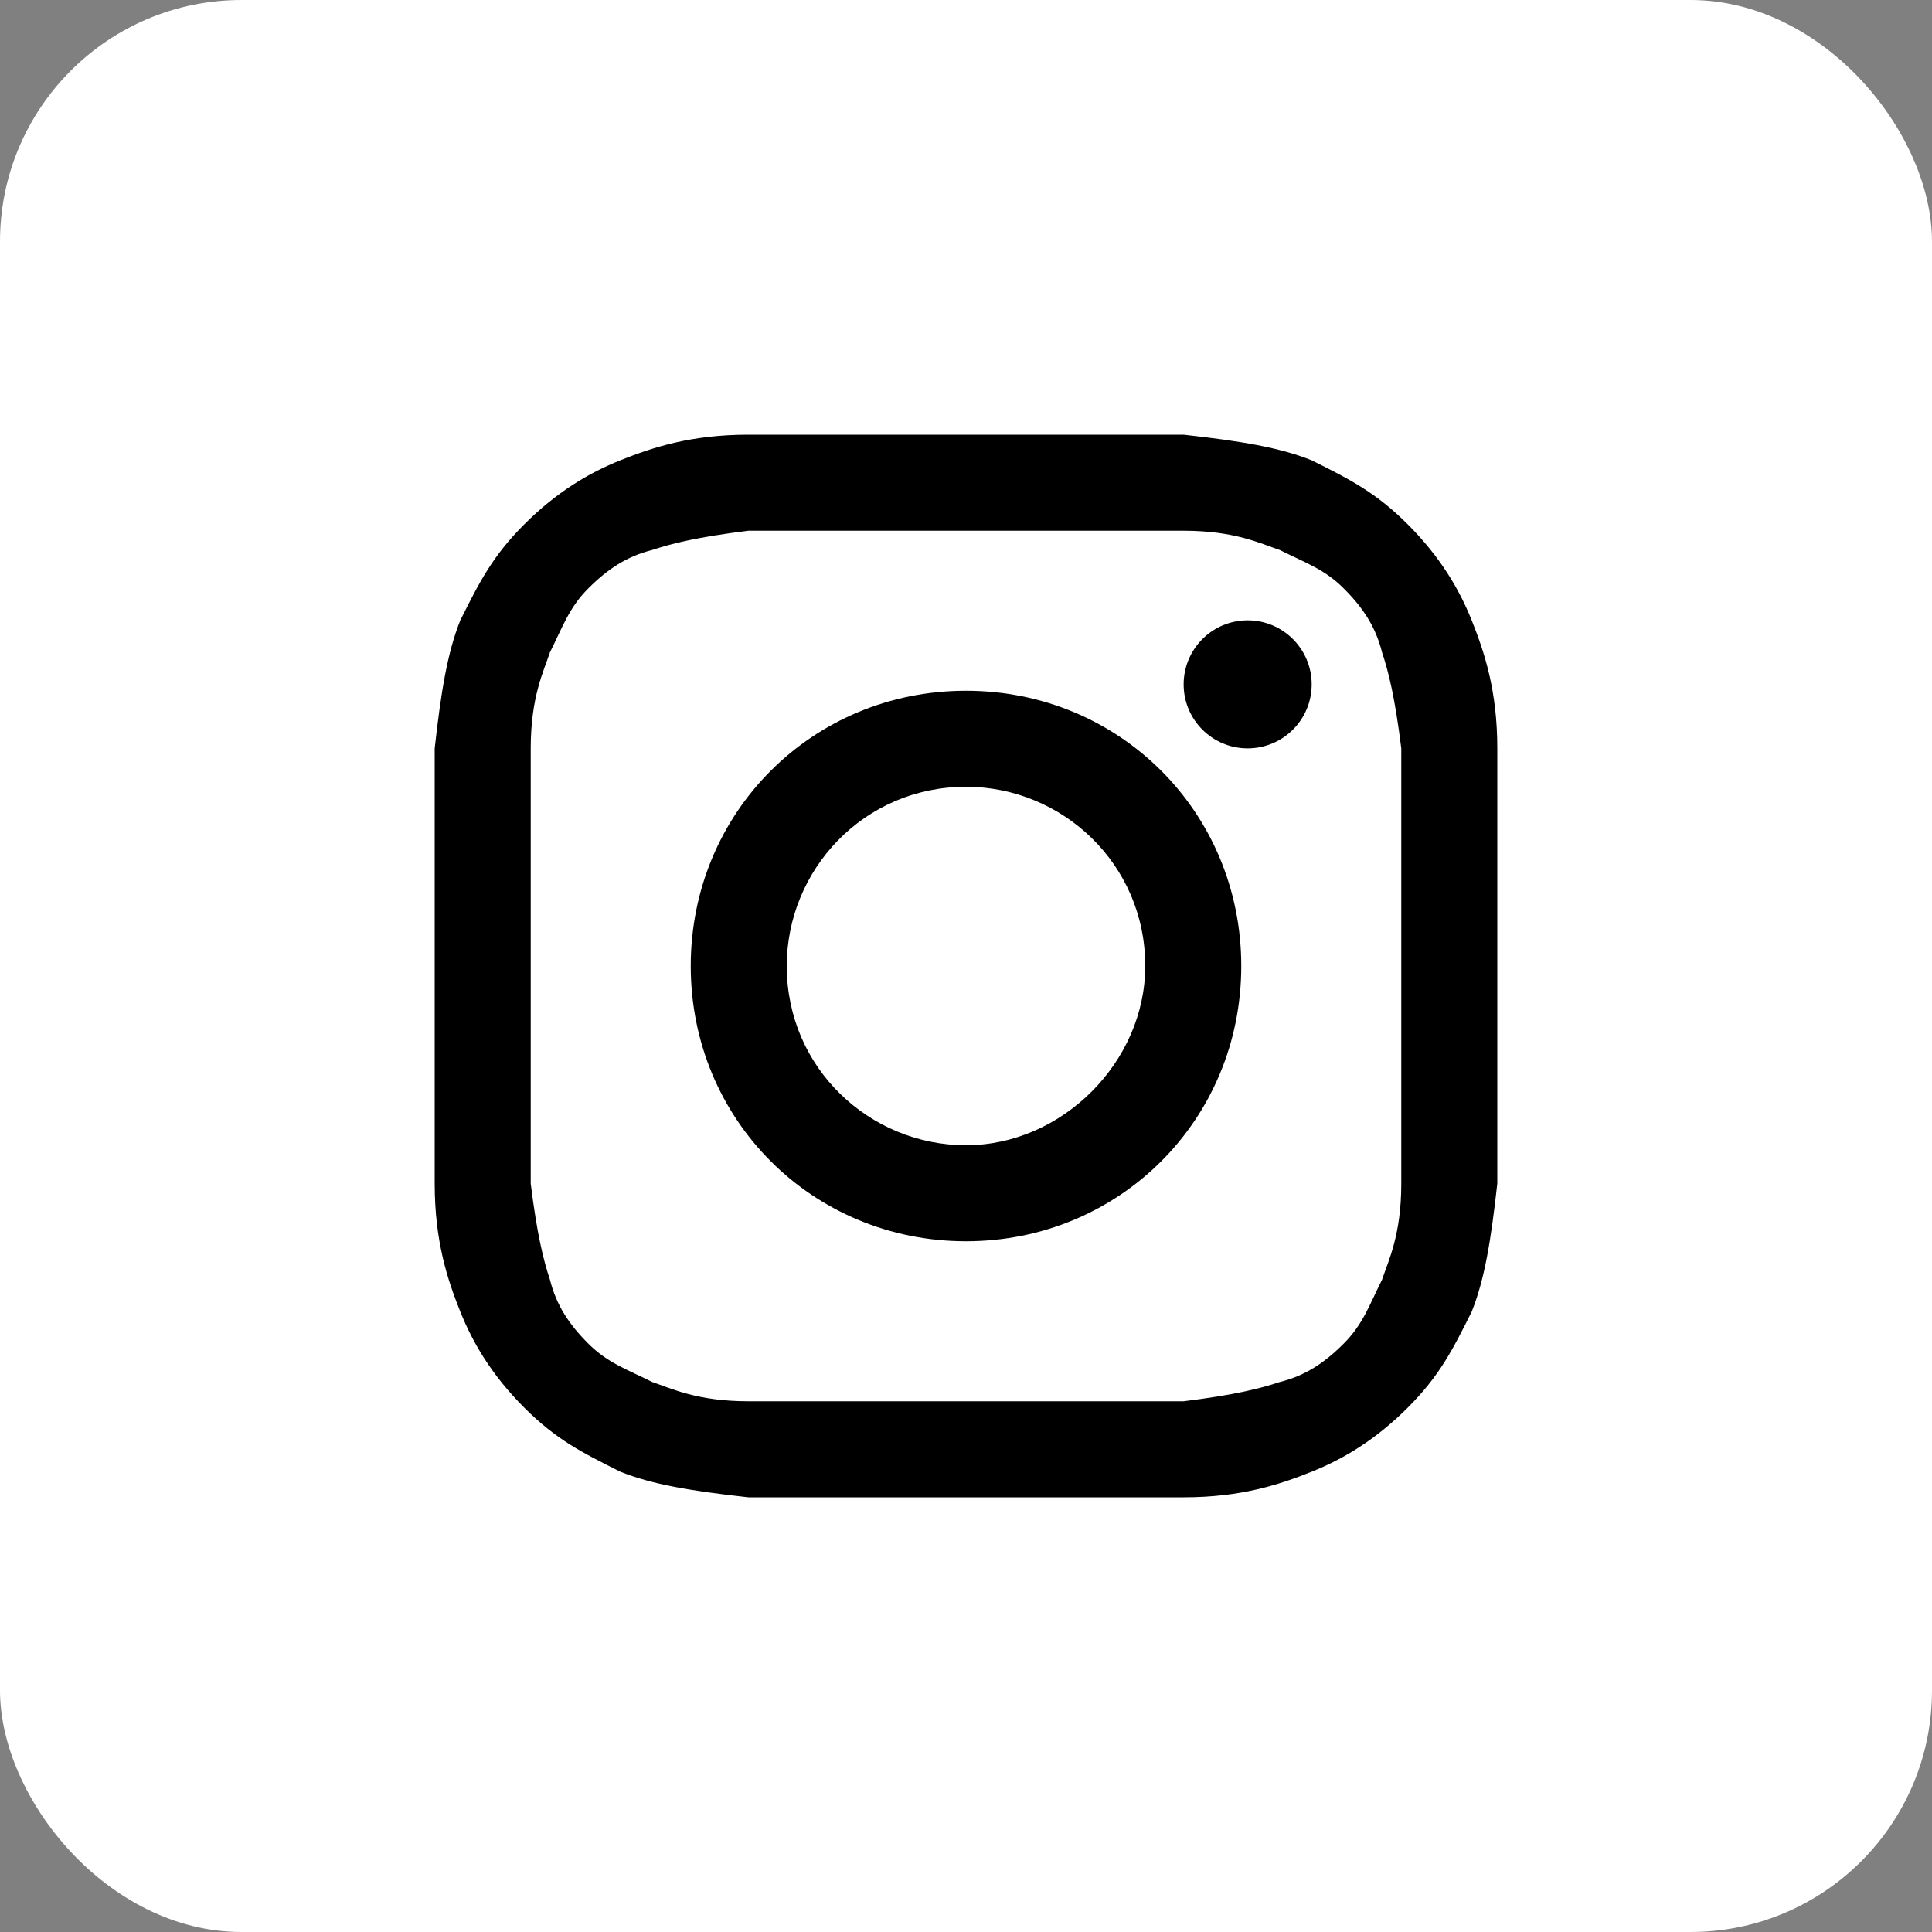
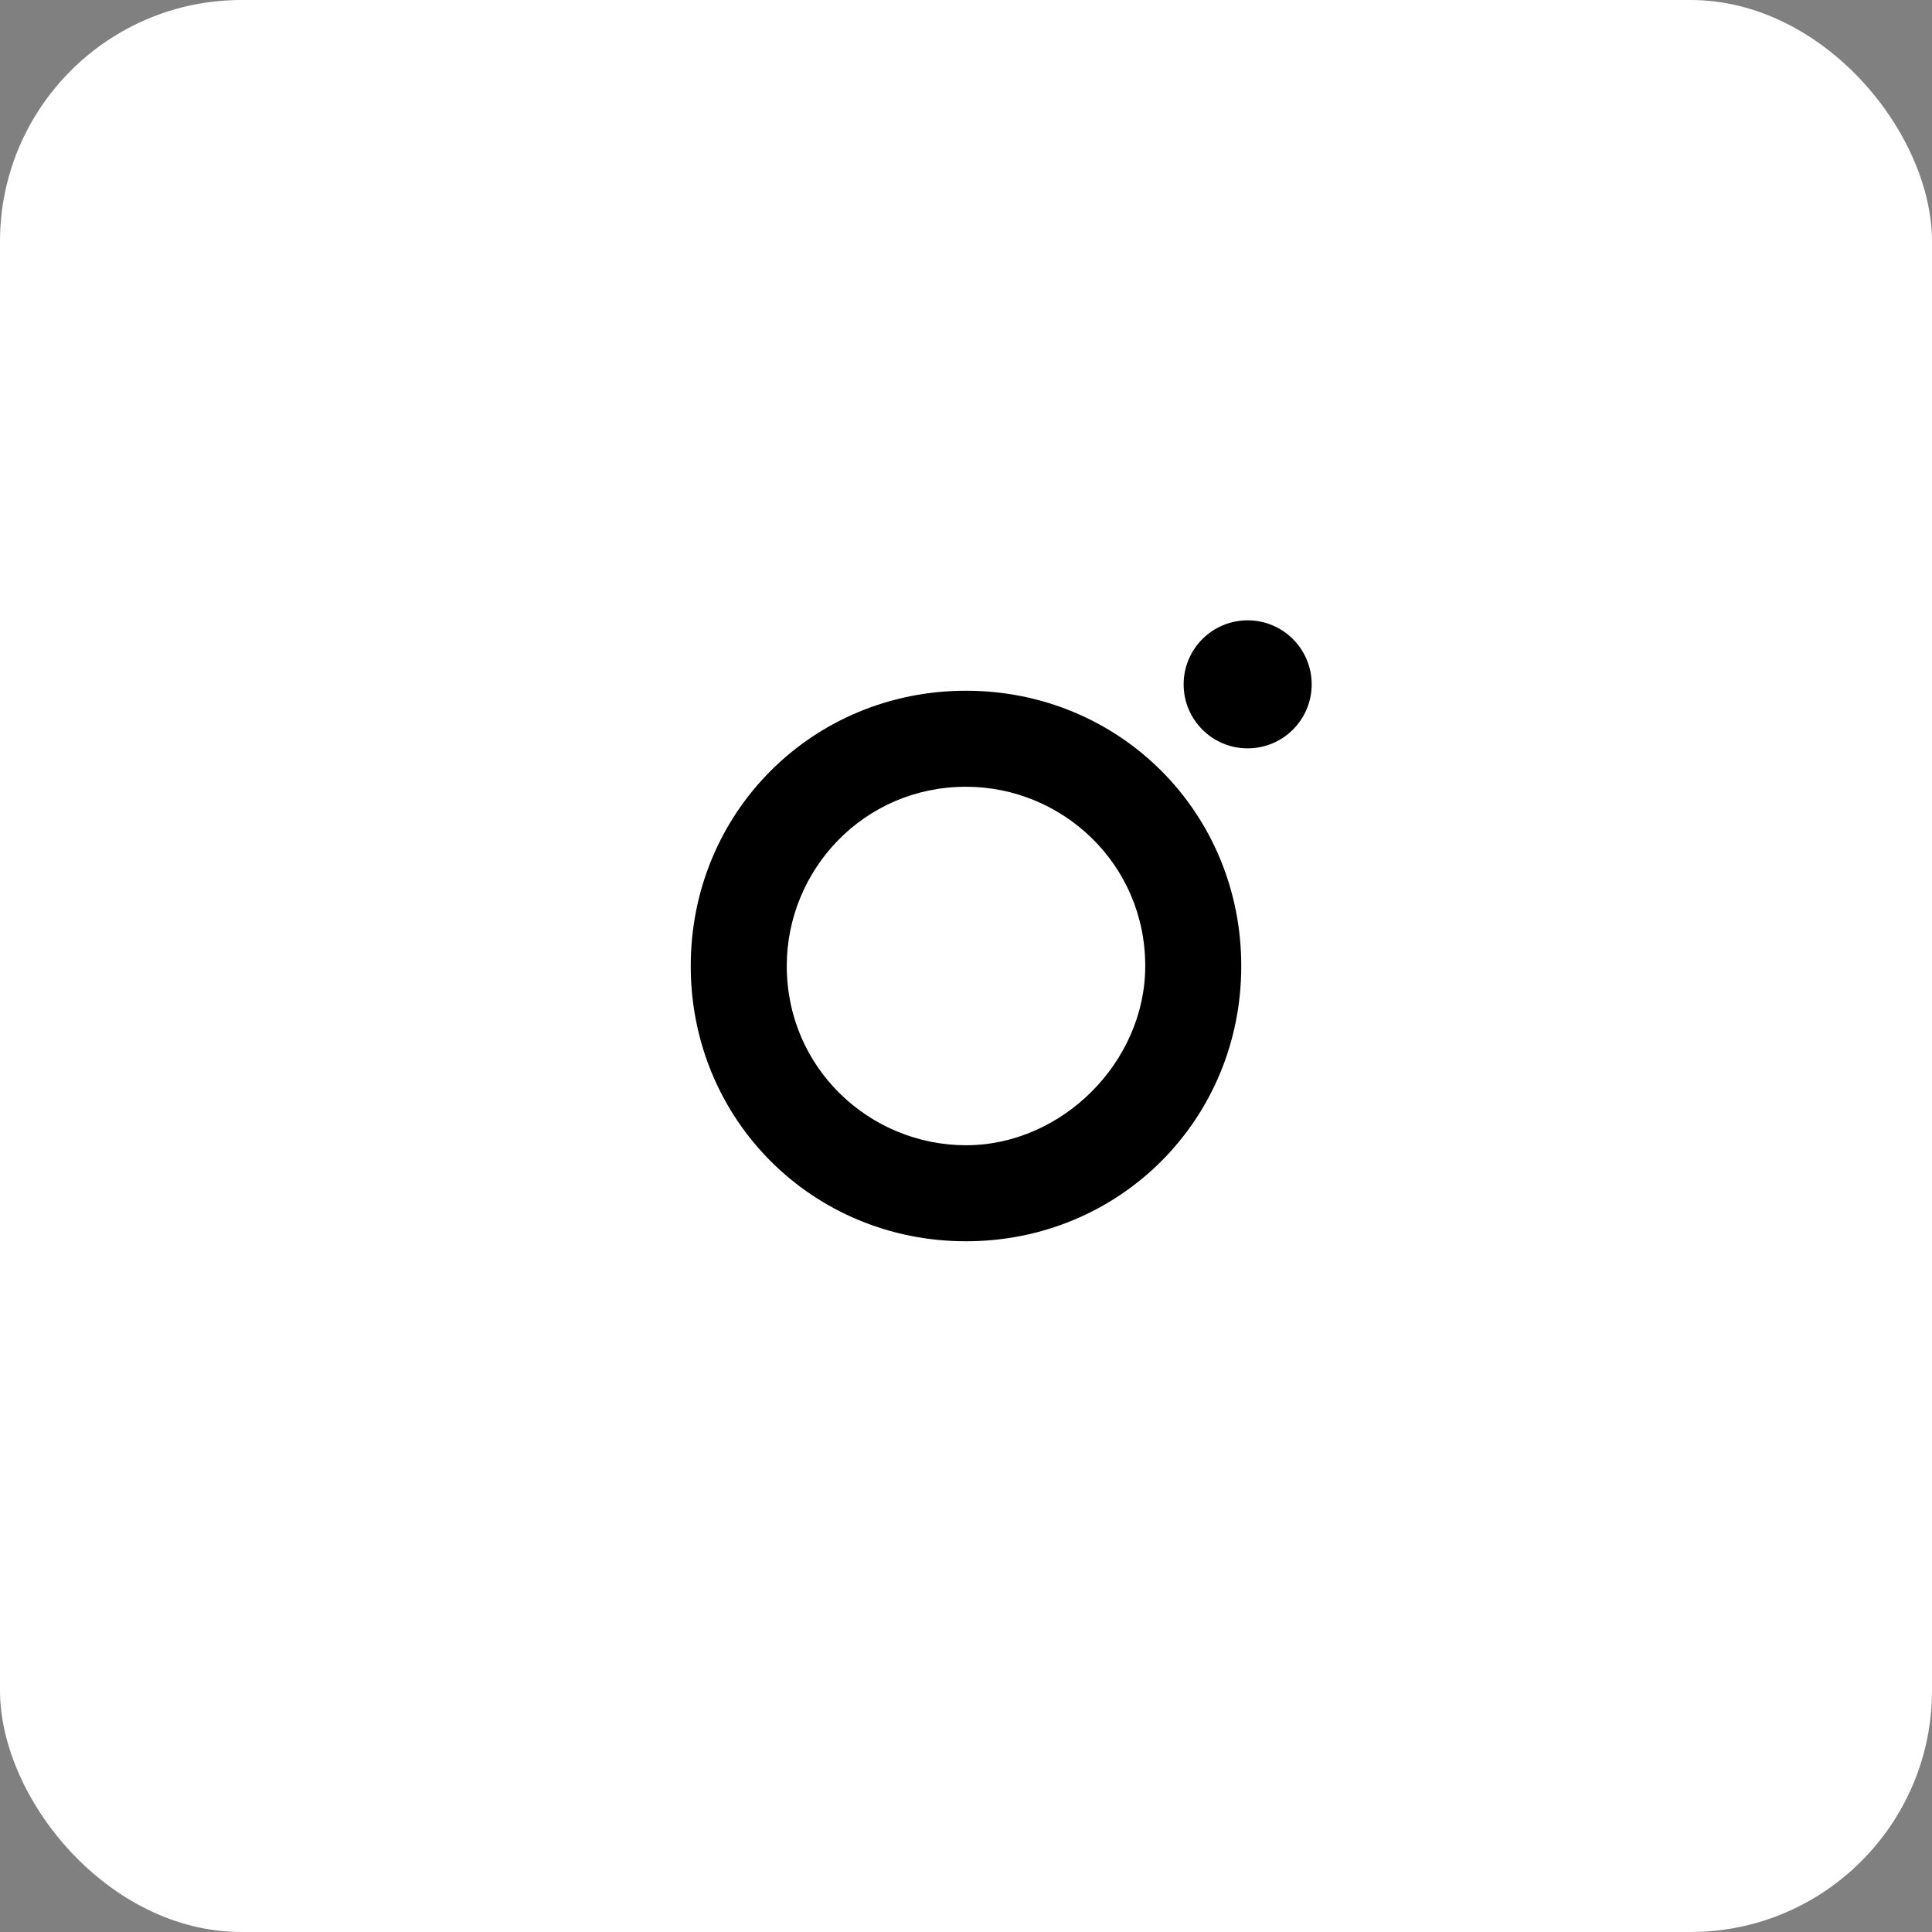
<svg xmlns="http://www.w3.org/2000/svg" width="40" height="40" viewBox="0 0 40 40" fill="none">
  <rect x="0" y="0" width="40" height="40" fill="#808080" stroke="none" />
  <rect width="40" height="40" rx="5" fill="white" />
-   <path d="M20 10.988C22.916 10.988 23.313 10.988 24.506 10.988C25.566 10.988 26.096 11.253 26.494 11.386C27.024 11.651 27.422 11.783 27.819 12.181C28.217 12.578 28.482 12.976 28.614 13.506C28.747 13.904 28.88 14.434 29.012 15.494C29.012 16.687 29.012 16.952 29.012 20C29.012 23.048 29.012 23.313 29.012 24.506C29.012 25.566 28.747 26.096 28.614 26.494C28.349 27.024 28.217 27.422 27.819 27.819C27.422 28.217 27.024 28.482 26.494 28.614C26.096 28.747 25.566 28.88 24.506 29.012C23.313 29.012 23.048 29.012 20 29.012C16.952 29.012 16.687 29.012 15.494 29.012C14.434 29.012 13.904 28.747 13.506 28.614C12.976 28.349 12.578 28.217 12.181 27.819C11.783 27.422 11.518 27.024 11.386 26.494C11.253 26.096 11.12 25.566 10.988 24.506C10.988 23.313 10.988 23.048 10.988 20C10.988 16.952 10.988 16.687 10.988 15.494C10.988 14.434 11.253 13.904 11.386 13.506C11.651 12.976 11.783 12.578 12.181 12.181C12.578 11.783 12.976 11.518 13.506 11.386C13.904 11.253 14.434 11.12 15.494 10.988C16.687 10.988 17.084 10.988 20 10.988ZM20 9C16.952 9 16.687 9 15.494 9C14.301 9 13.506 9.265 12.843 9.53C12.181 9.795 11.518 10.193 10.855 10.855C10.193 11.518 9.928 12.048 9.53 12.843C9.265 13.506 9.133 14.301 9 15.494C9 16.687 9 17.084 9 20C9 23.048 9 23.313 9 24.506C9 25.699 9.265 26.494 9.53 27.157C9.795 27.819 10.193 28.482 10.855 29.145C11.518 29.807 12.048 30.072 12.843 30.47C13.506 30.735 14.301 30.867 15.494 31C16.687 31 17.084 31 20 31C22.916 31 23.313 31 24.506 31C25.699 31 26.494 30.735 27.157 30.47C27.819 30.205 28.482 29.807 29.145 29.145C29.807 28.482 30.072 27.952 30.47 27.157C30.735 26.494 30.867 25.699 31 24.506C31 23.313 31 22.916 31 20C31 17.084 31 16.687 31 15.494C31 14.301 30.735 13.506 30.47 12.843C30.205 12.181 29.807 11.518 29.145 10.855C28.482 10.193 27.952 9.928 27.157 9.53C26.494 9.265 25.699 9.133 24.506 9C23.313 9 23.048 9 20 9Z" fill="black" />
  <path d="M20 14.301C16.819 14.301 14.301 16.819 14.301 20C14.301 23.181 16.819 25.699 20 25.699C23.181 25.699 25.699 23.181 25.699 20C25.699 16.819 23.181 14.301 20 14.301ZM20 23.711C18.012 23.711 16.289 22.12 16.289 20C16.289 18.012 17.88 16.289 20 16.289C21.988 16.289 23.711 17.88 23.711 20C23.711 21.988 21.988 23.711 20 23.711Z" fill="black" />
  <path d="M25.831 15.494C26.563 15.494 27.157 14.901 27.157 14.169C27.157 13.437 26.563 12.843 25.831 12.843C25.099 12.843 24.506 13.437 24.506 14.169C24.506 14.901 25.099 15.494 25.831 15.494Z" fill="black" />
</svg>